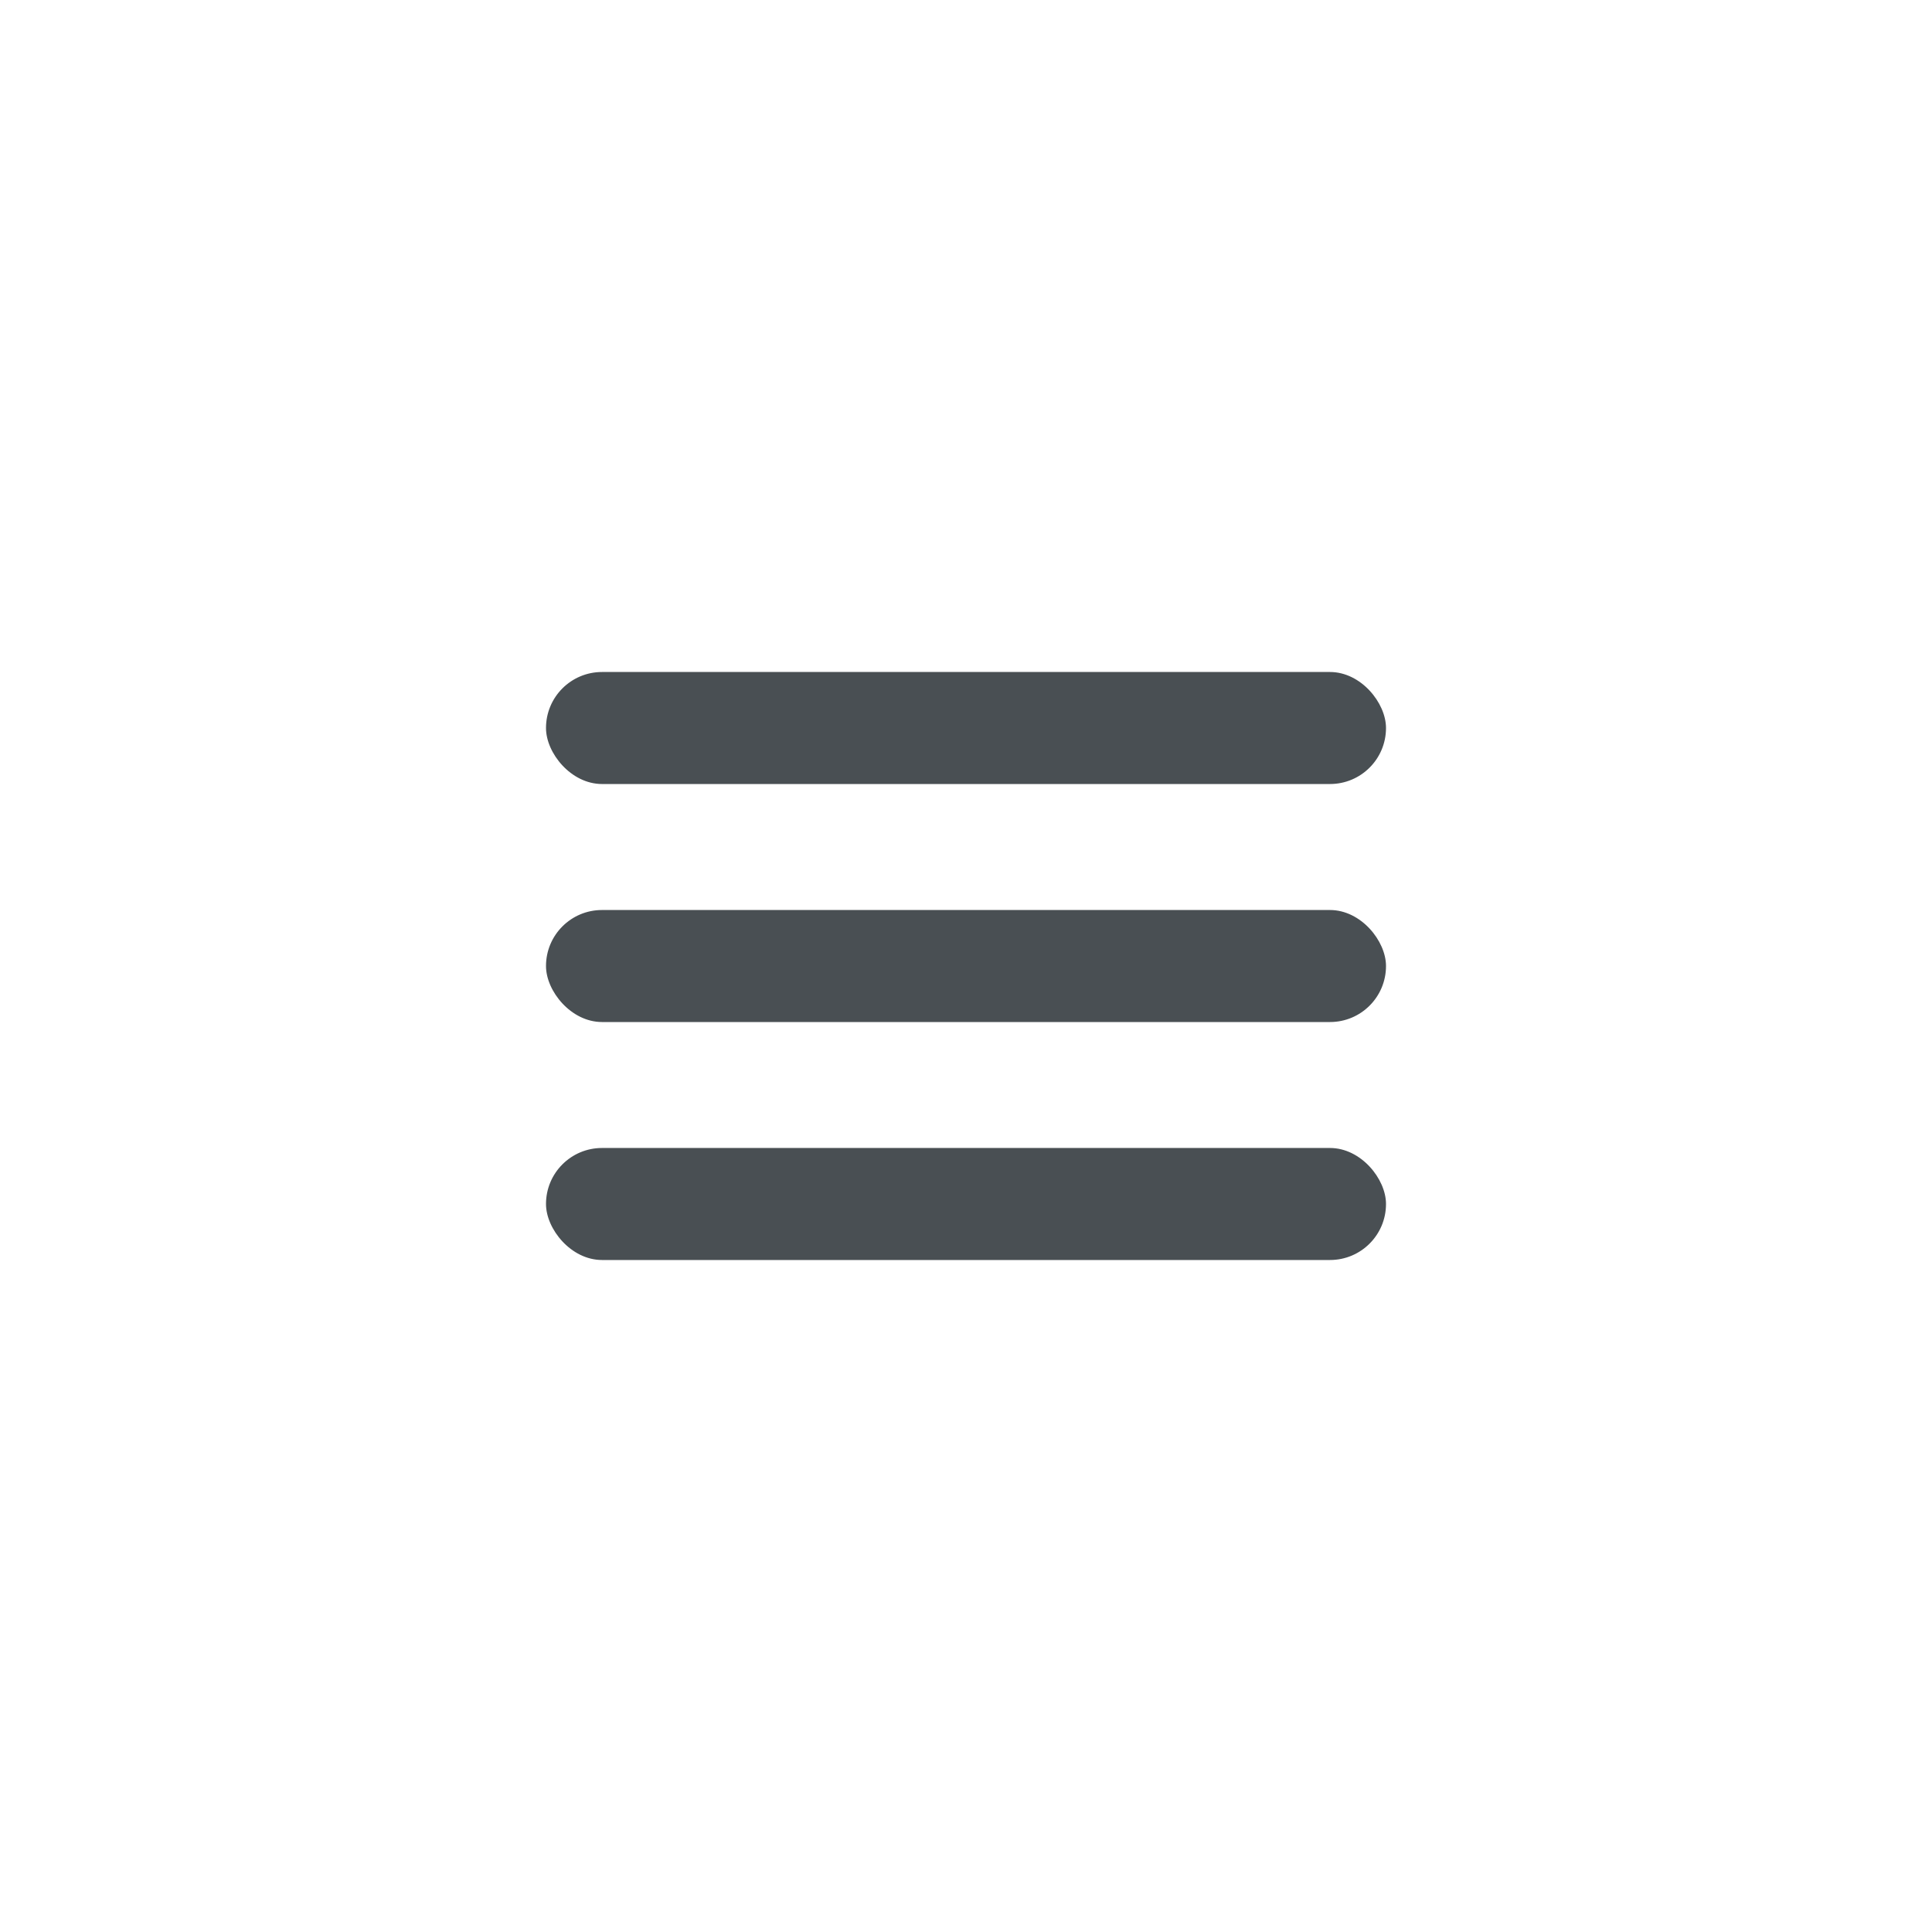
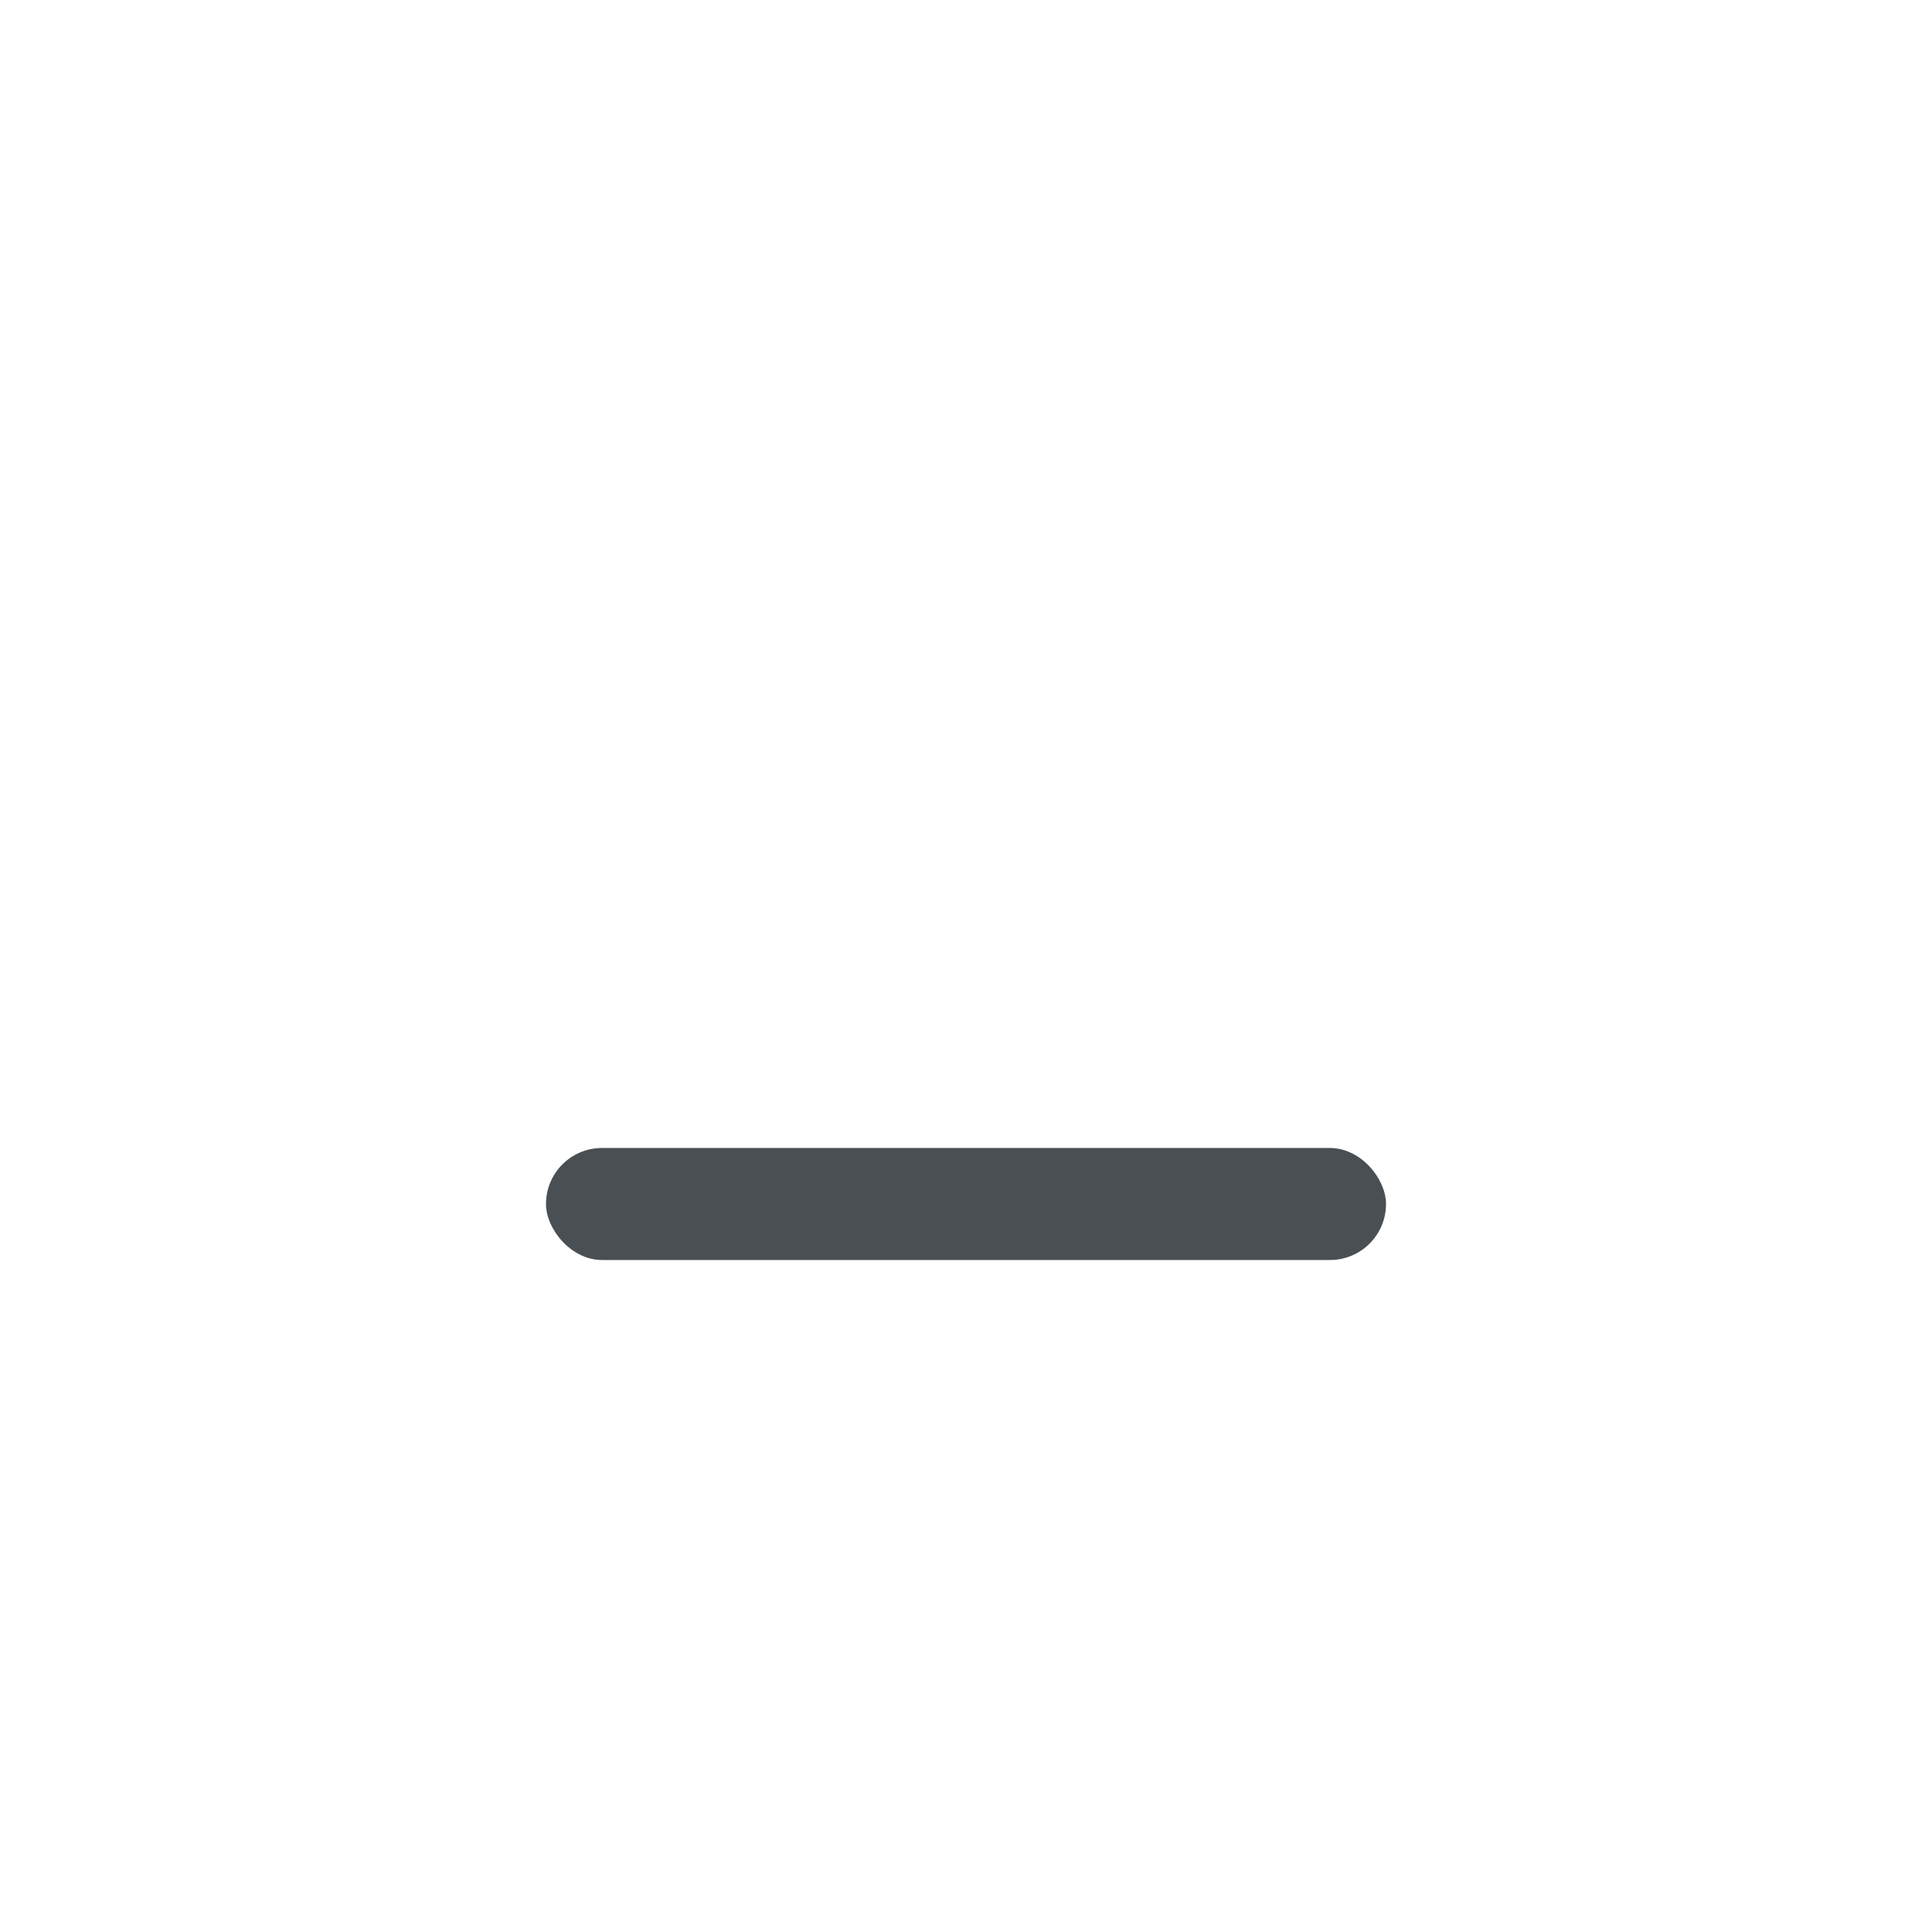
<svg xmlns="http://www.w3.org/2000/svg" width="46" height="46" viewBox="0 0 46 46" fill="none">
  <g filter="url(#filter0_b_4626_1457)">
-     <rect x="13" y="16" width="20" height="2.667" rx="1.333" fill="#494F53" />
-     <rect x="13" y="21.667" width="20" height="2.667" rx="1.333" fill="#494F53" />
    <rect x="13" y="27.333" width="20" height="2.667" rx="1.333" fill="#494F53" />
  </g>
  <defs>
    <filter id="filter0_b_4626_1457" x="-10" y="-10" width="66" height="66" filterUnits="userSpaceOnUse" color-interpolation-filters="sRGB">
      <feFlood flood-opacity="0" result="BackgroundImageFix" />
      <feGaussianBlur in="BackgroundImageFix" stdDeviation="5" />
      <feComposite in2="SourceAlpha" operator="in" result="effect1_backgroundBlur_4626_1457" />
      <feBlend mode="normal" in="SourceGraphic" in2="effect1_backgroundBlur_4626_1457" result="shape" />
    </filter>
  </defs>
</svg>